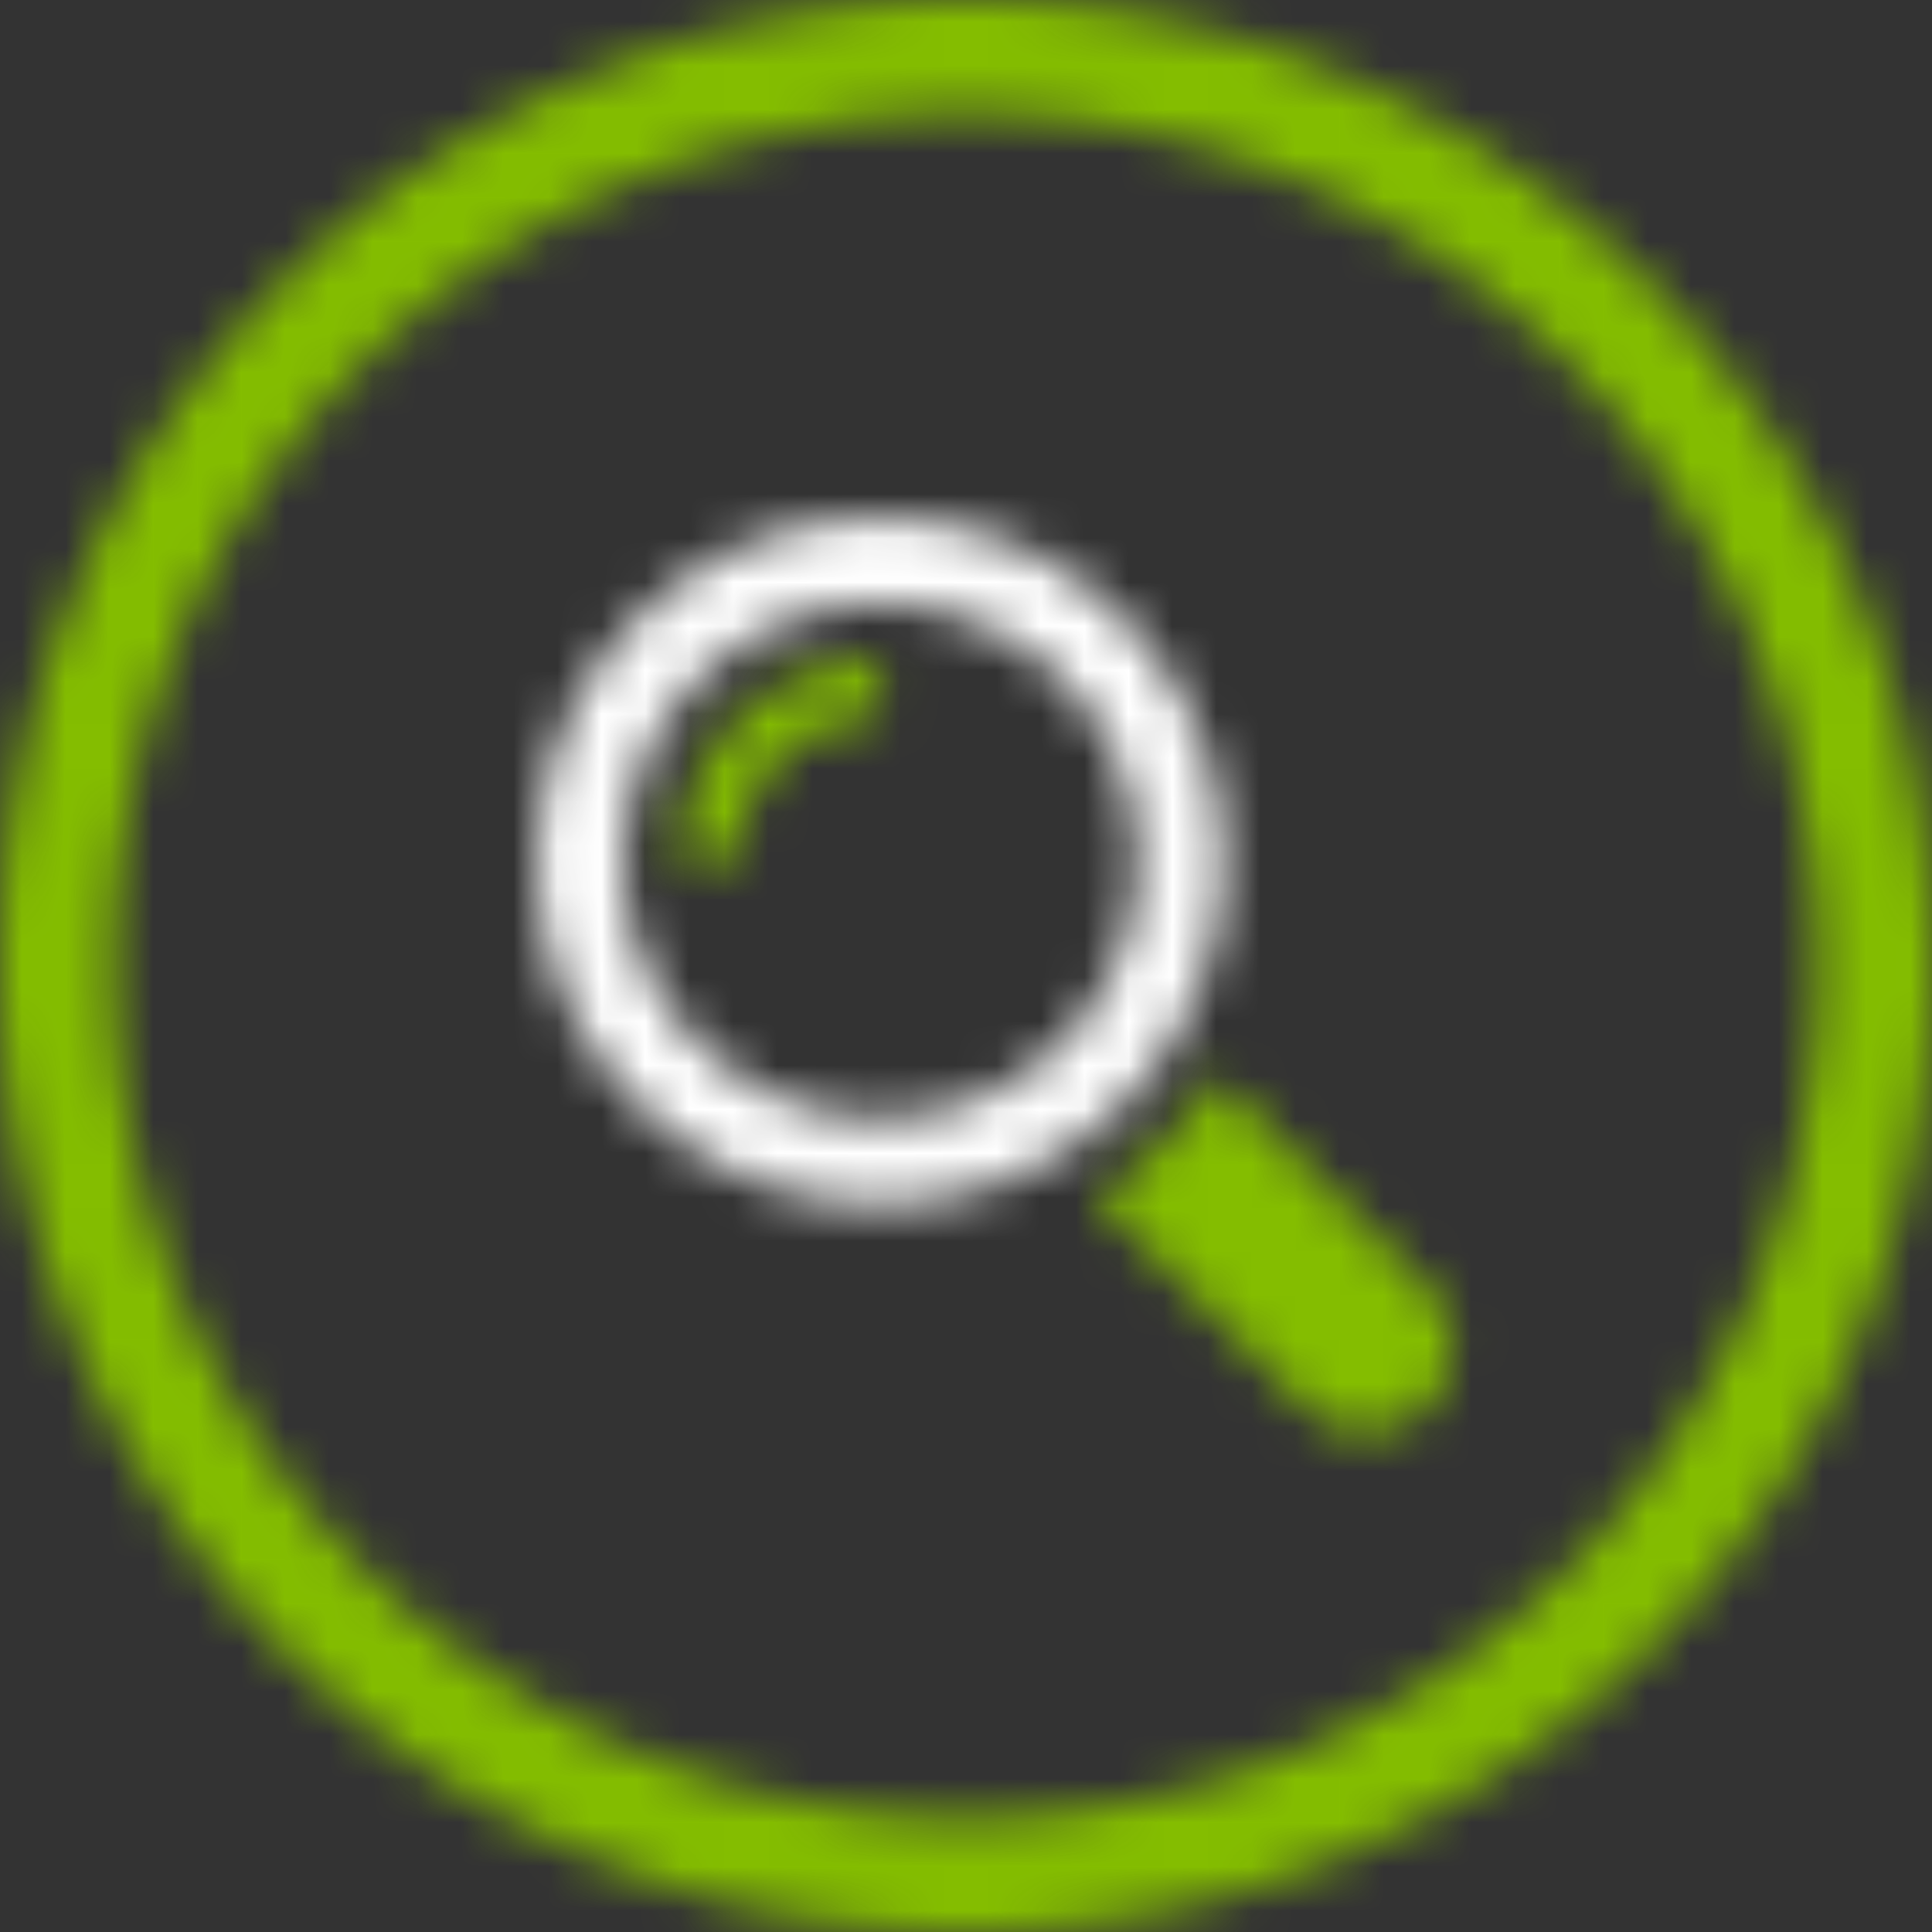
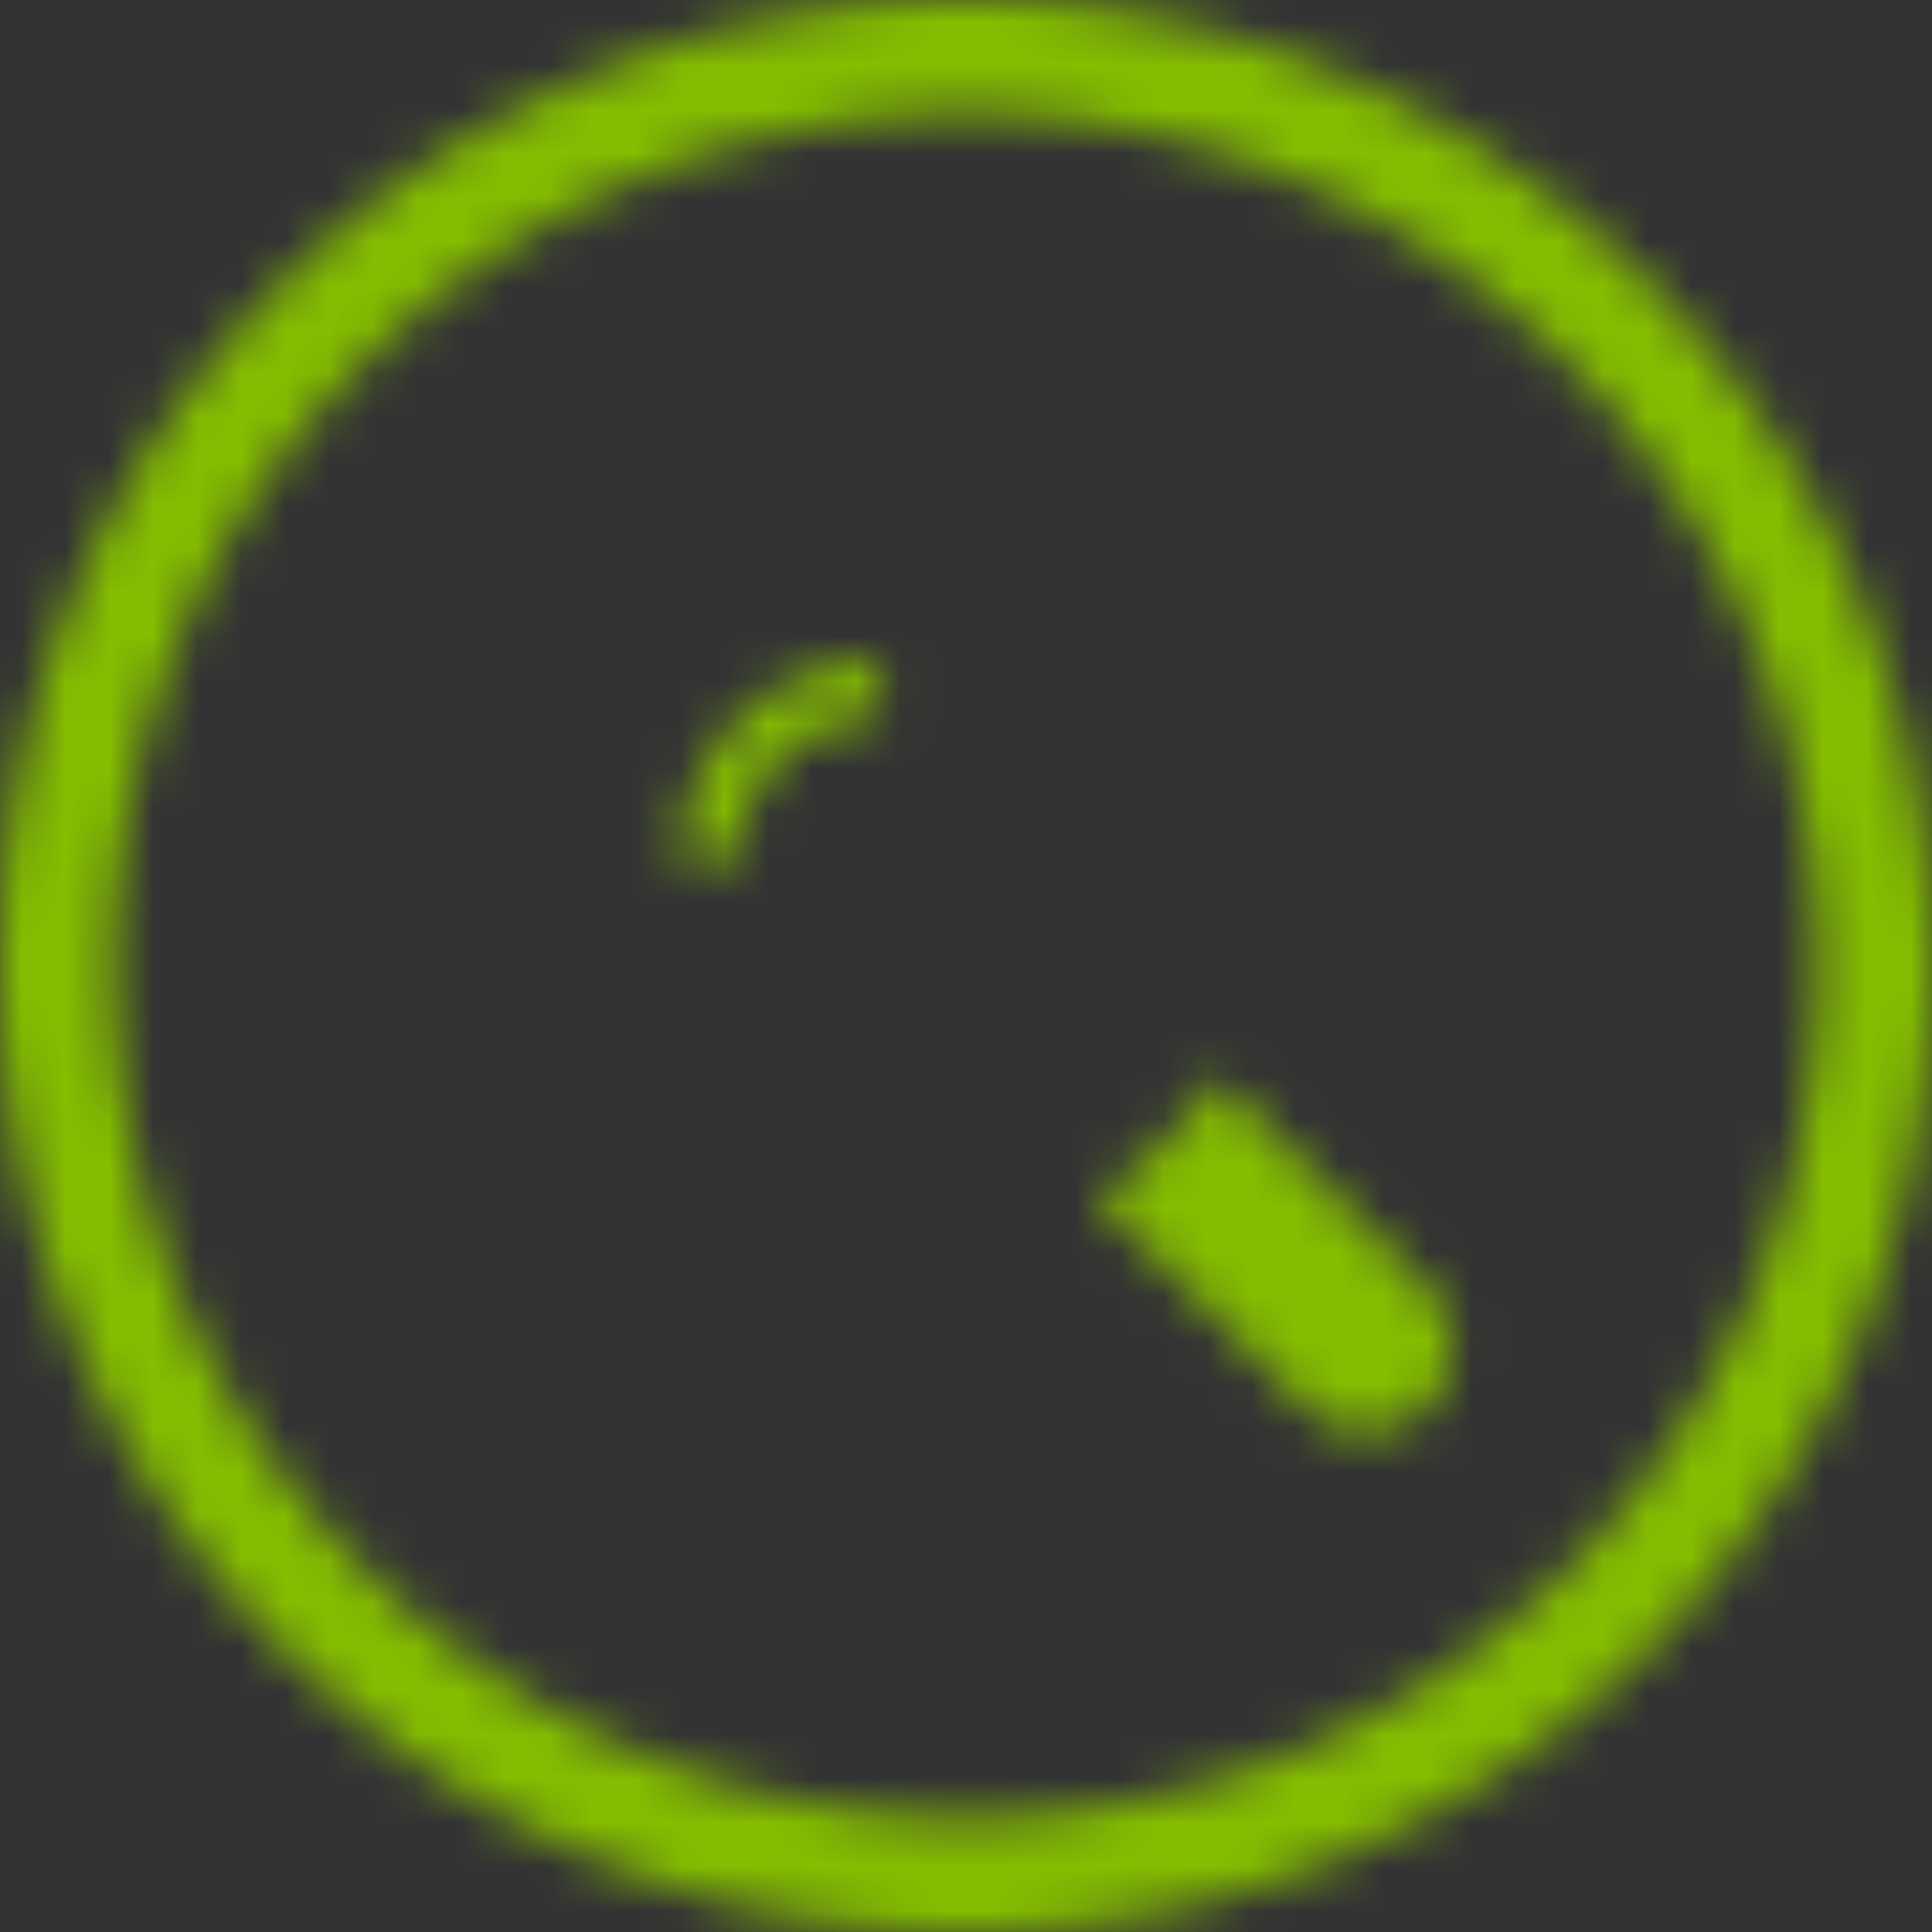
<svg xmlns="http://www.w3.org/2000/svg" xmlns:xlink="http://www.w3.org/1999/xlink" width="44" height="44" viewBox="0 0 44 44" version="1.1">
  <rect x="0" y="0" width="44" height="44" fill="#333333" stroke="none" />
  <defs>
    <path d="M22 44C9.85 44 0 34.15 0 22S9.85 0 22 0s22 9.85 22 22-9.85 22-22 22zm0-2.614c10.707 0 19.386-8.68 19.386-19.386 0-10.707-8.68-19.386-19.386-19.386-10.707 0-19.386 8.68-19.386 19.386 0 10.707 8.68 19.386 19.386 19.386zm10.485-12.095a1.947 1.947 0 010 2.758c-.38.38-.88.571-1.38.571-.498 0-.998-.19-1.379-.571l-2.386-2.387-2.387-2.387a9.181 9.181 0 002.758-2.758l2.387 2.387 2.387 2.387zM15.5 19.617c0-1.255.51-2.393 1.335-3.217a4.537 4.537 0 013.216-1.335v1.3a3.24 3.24 0 00-2.297.954 3.24 3.24 0 00-.954 2.298h-1.3z" id="path-1" />
    <path d="M7.854 13.706a5.834 5.834 0 01-4.136-1.716 5.833 5.833 0 01-1.716-4.136c0-1.613.657-3.076 1.716-4.136a5.833 5.833 0 014.136-1.716c1.614 0 3.077.657 4.136 1.716a5.833 5.833 0 011.716 4.136 5.833 5.833 0 01-1.716 4.136 5.834 5.834 0 01-4.136 1.716m7.802-5.852a7.778 7.778 0 00-2.285-5.517A7.778 7.778 0 007.854.052a7.778 7.778 0 00-5.517 2.285A7.778 7.778 0 00.052 7.854c0 2.155.873 4.105 2.285 5.517a7.778 7.778 0 005.517 2.285 7.778 7.778 0 005.517-2.285 7.778 7.778 0 002.285-5.517" id="path-3" />
  </defs>
  <g id="Symbols" stroke="none" stroke-width="1" fill="none" fill-rule="evenodd">
    <g id="search_box" transform="translate(-51 -15)">
      <g transform="translate(51 15)" id="search">
        <g id="green">
          <mask id="mask-2" fill="#fff">
            <use xlink:href="#path-1" />
          </mask>
          <g id="light_green" mask="url(#mask-2)" fill="#84BD00">
            <path d="M0 0h47v51H0z" transform="translate(0 -4.356)" id="colour" />
          </g>
        </g>
        <g id="light_green" transform="translate(12.198 11.762)">
          <mask id="mask-4" fill="#fff">
            <use xlink:href="#path-3" />
          </mask>
          <g id="white" mask="url(#mask-4)" fill="#FFF">
-             <path d="M0 0h32v27H0z" transform="translate(-6.099 -3.92)" id="colour" />
-           </g>
+             </g>
        </g>
      </g>
    </g>
  </g>
</svg>